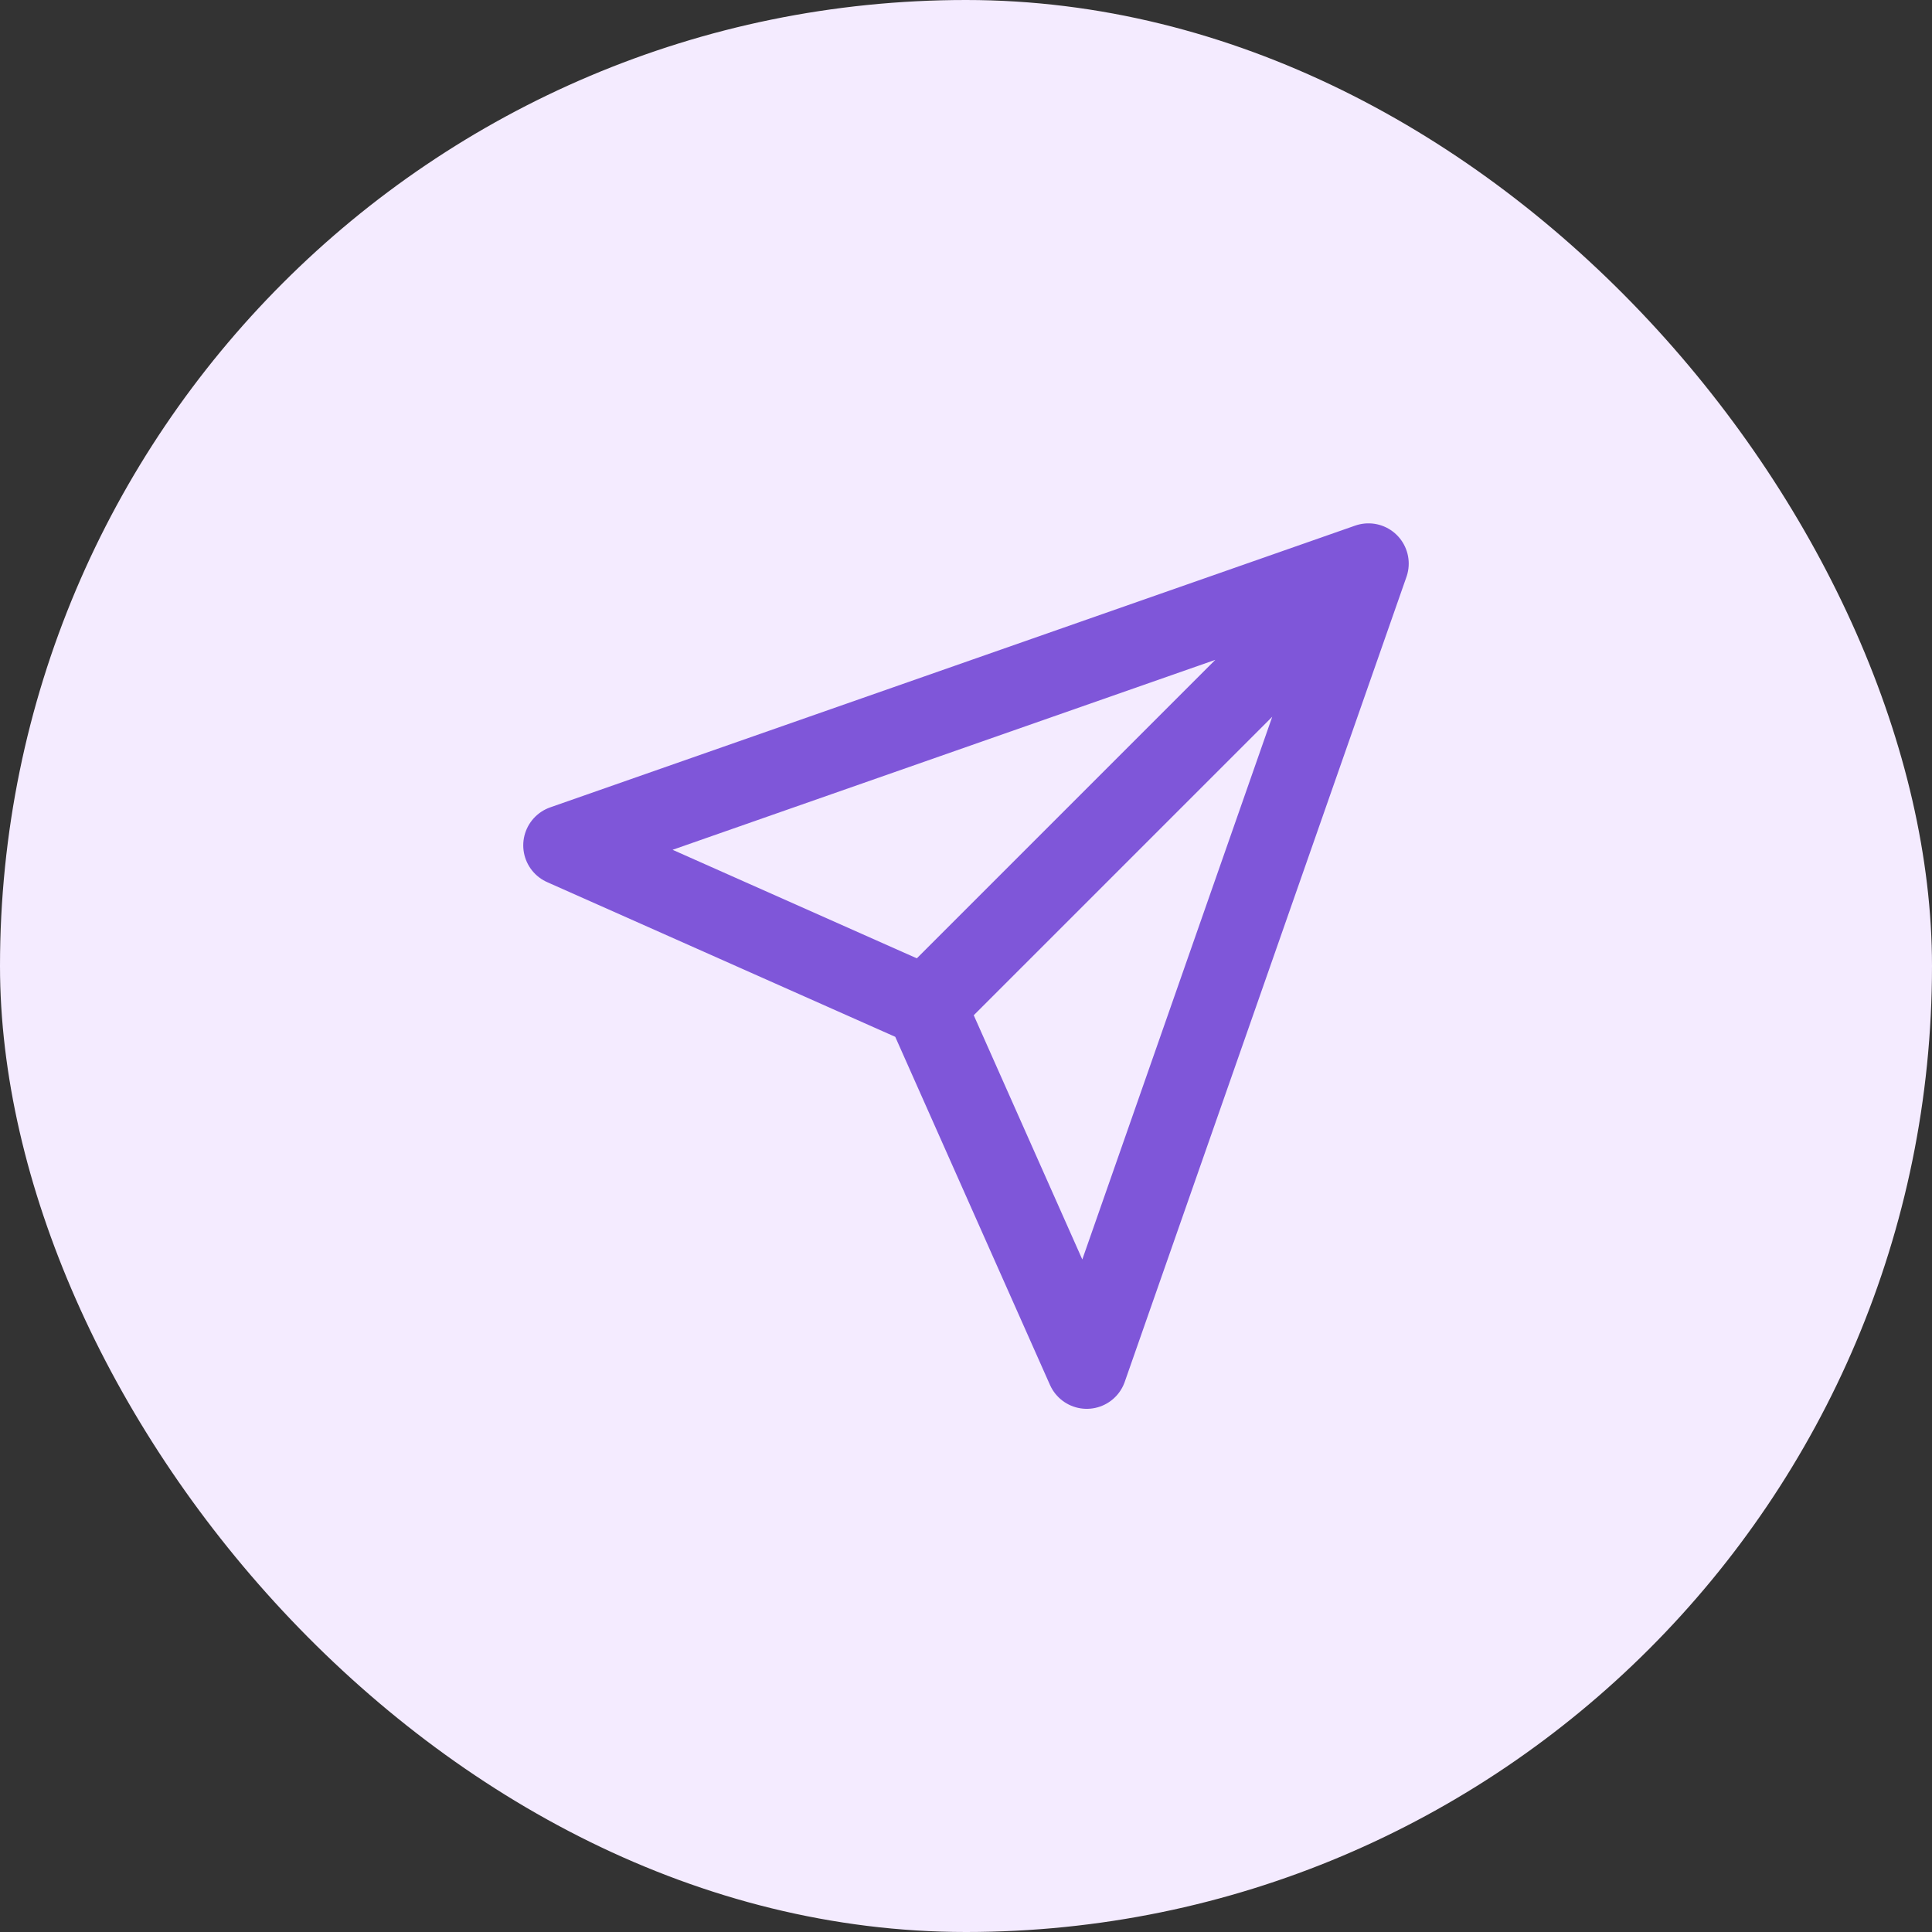
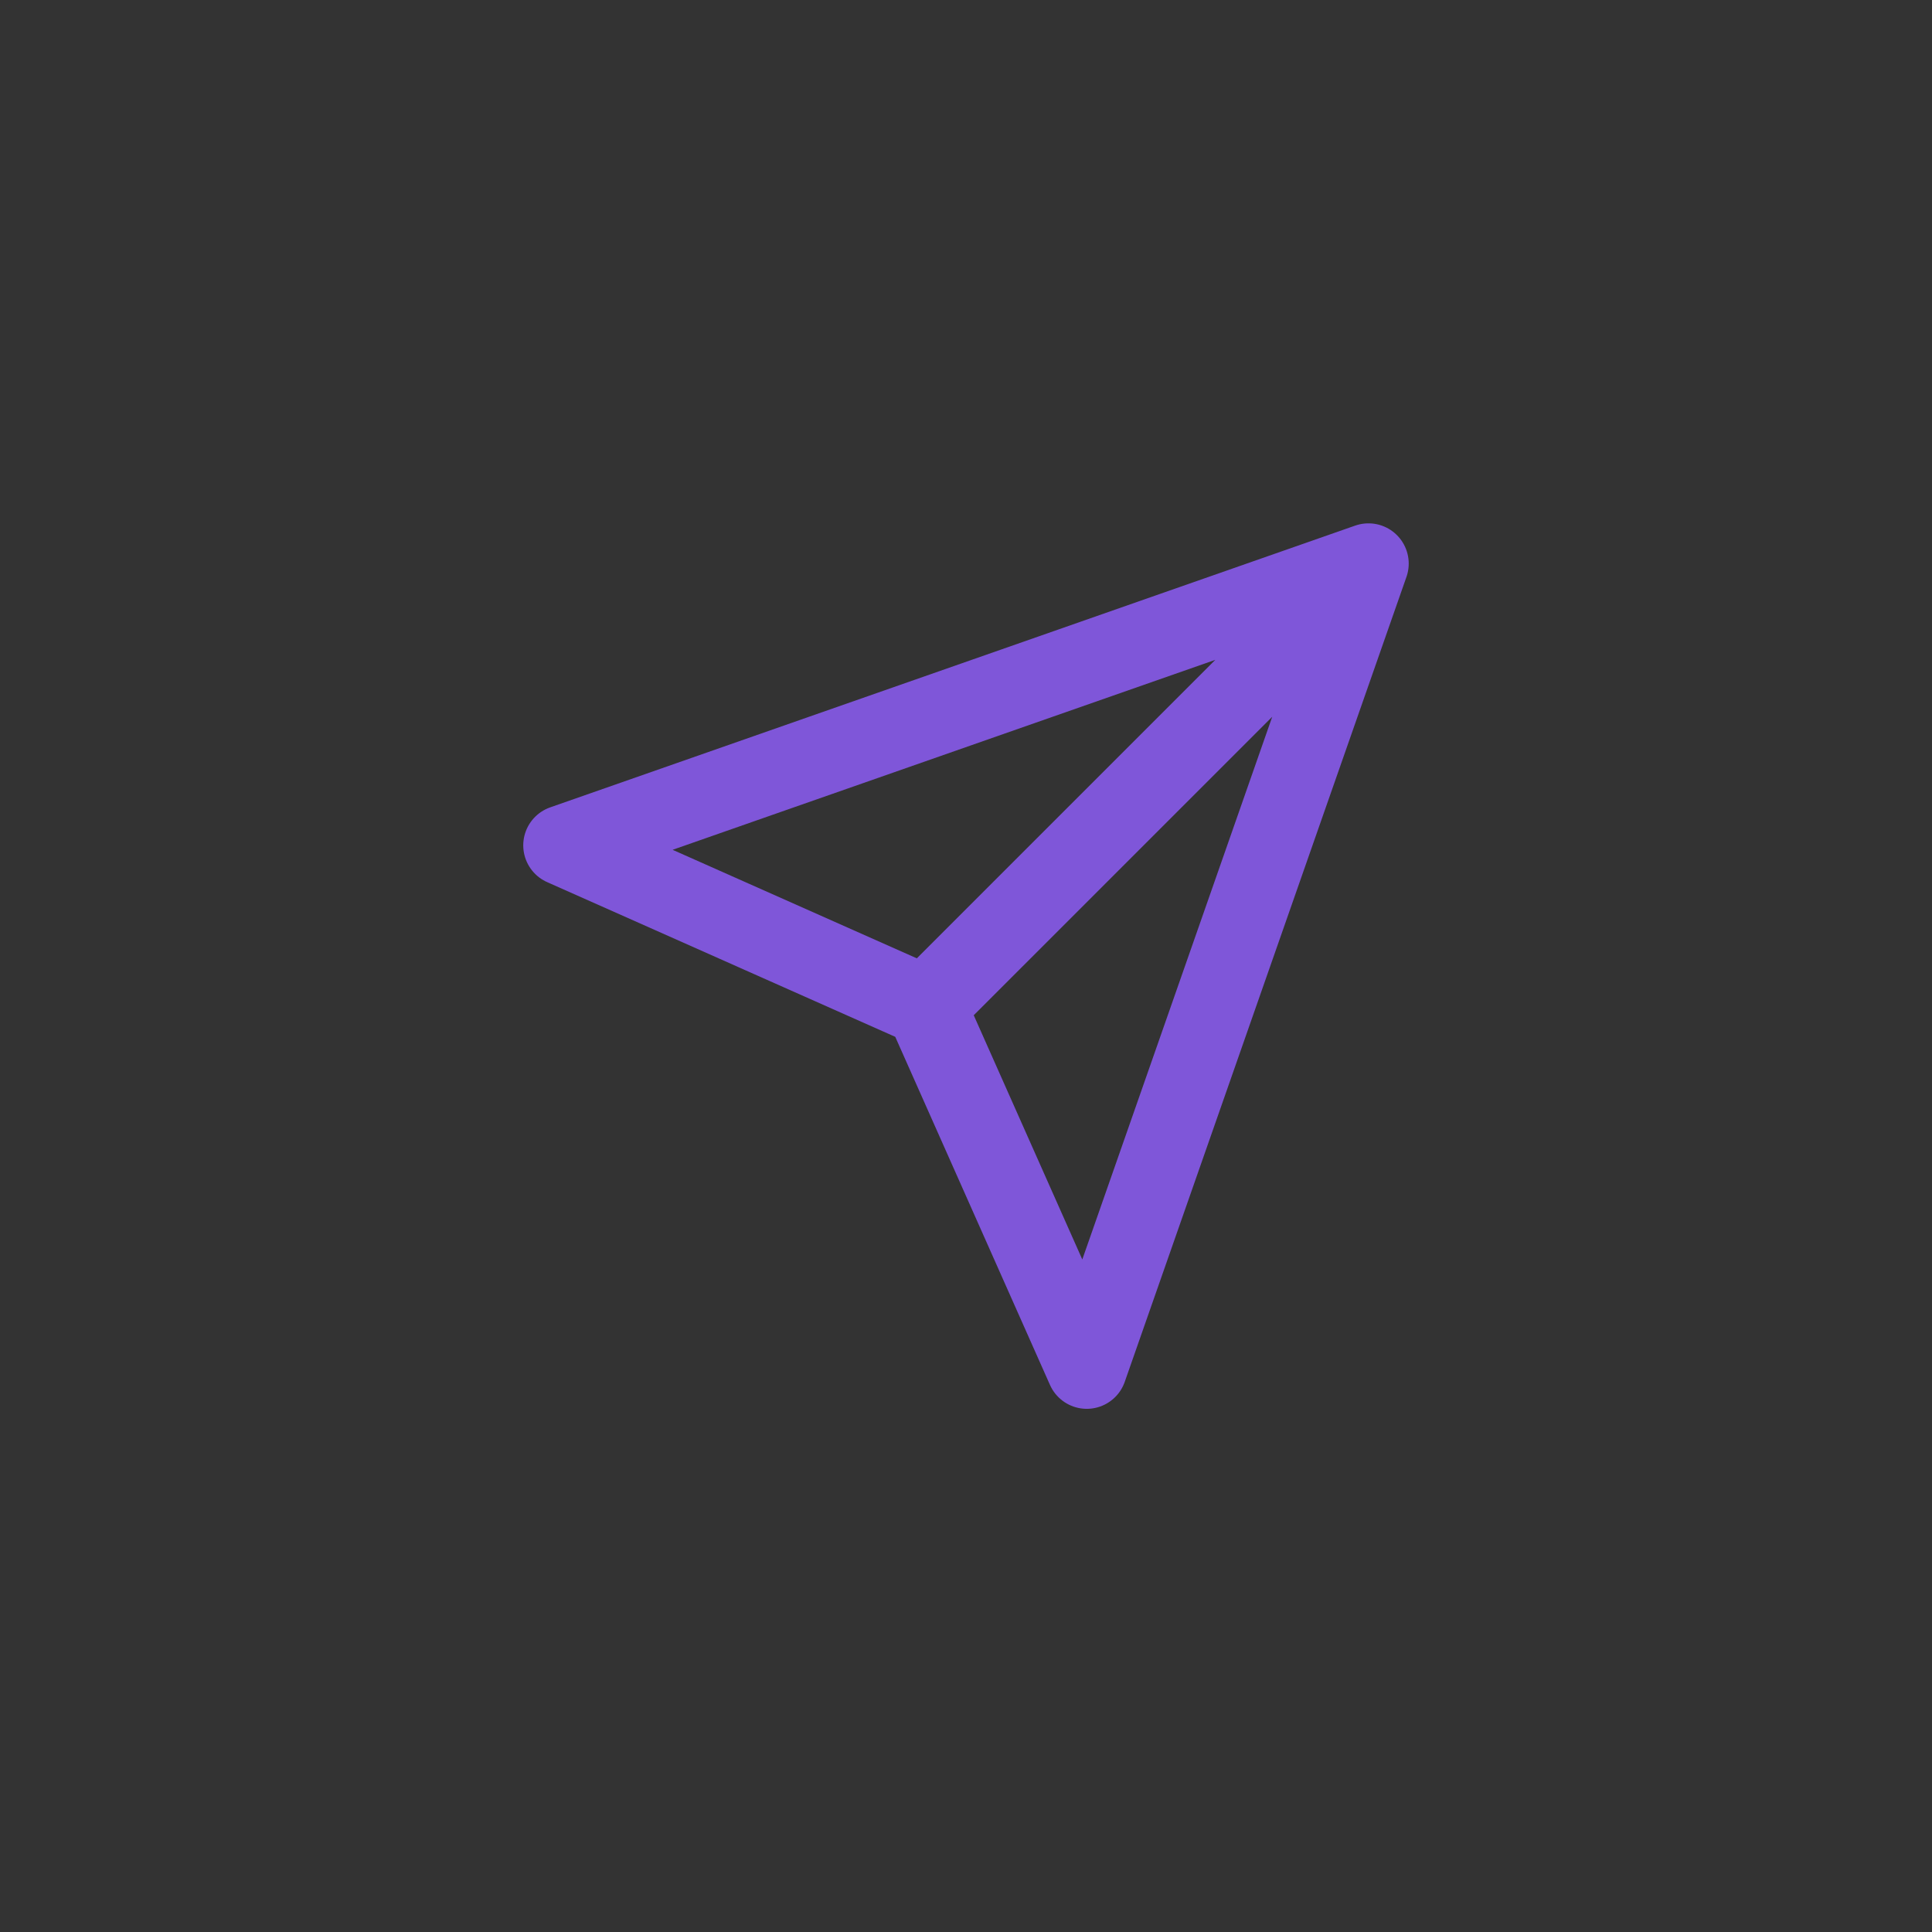
<svg xmlns="http://www.w3.org/2000/svg" width="56" height="56" viewBox="0 0 56 56" fill="none">
  <rect x="0" y="0" width="56" height="56" fill="#333333" stroke="none" />
-   <rect width="56" height="56" rx="28" fill="#F4EBFF" />
  <path d="M39.666 16.336L26.833 29.169M39.666 16.336L31.5 39.669L26.833 29.169M39.666 16.336L16.333 24.503L26.833 29.169" stroke="#7F56D9" stroke-width="2.333" stroke-linecap="round" stroke-linejoin="round" />
</svg>